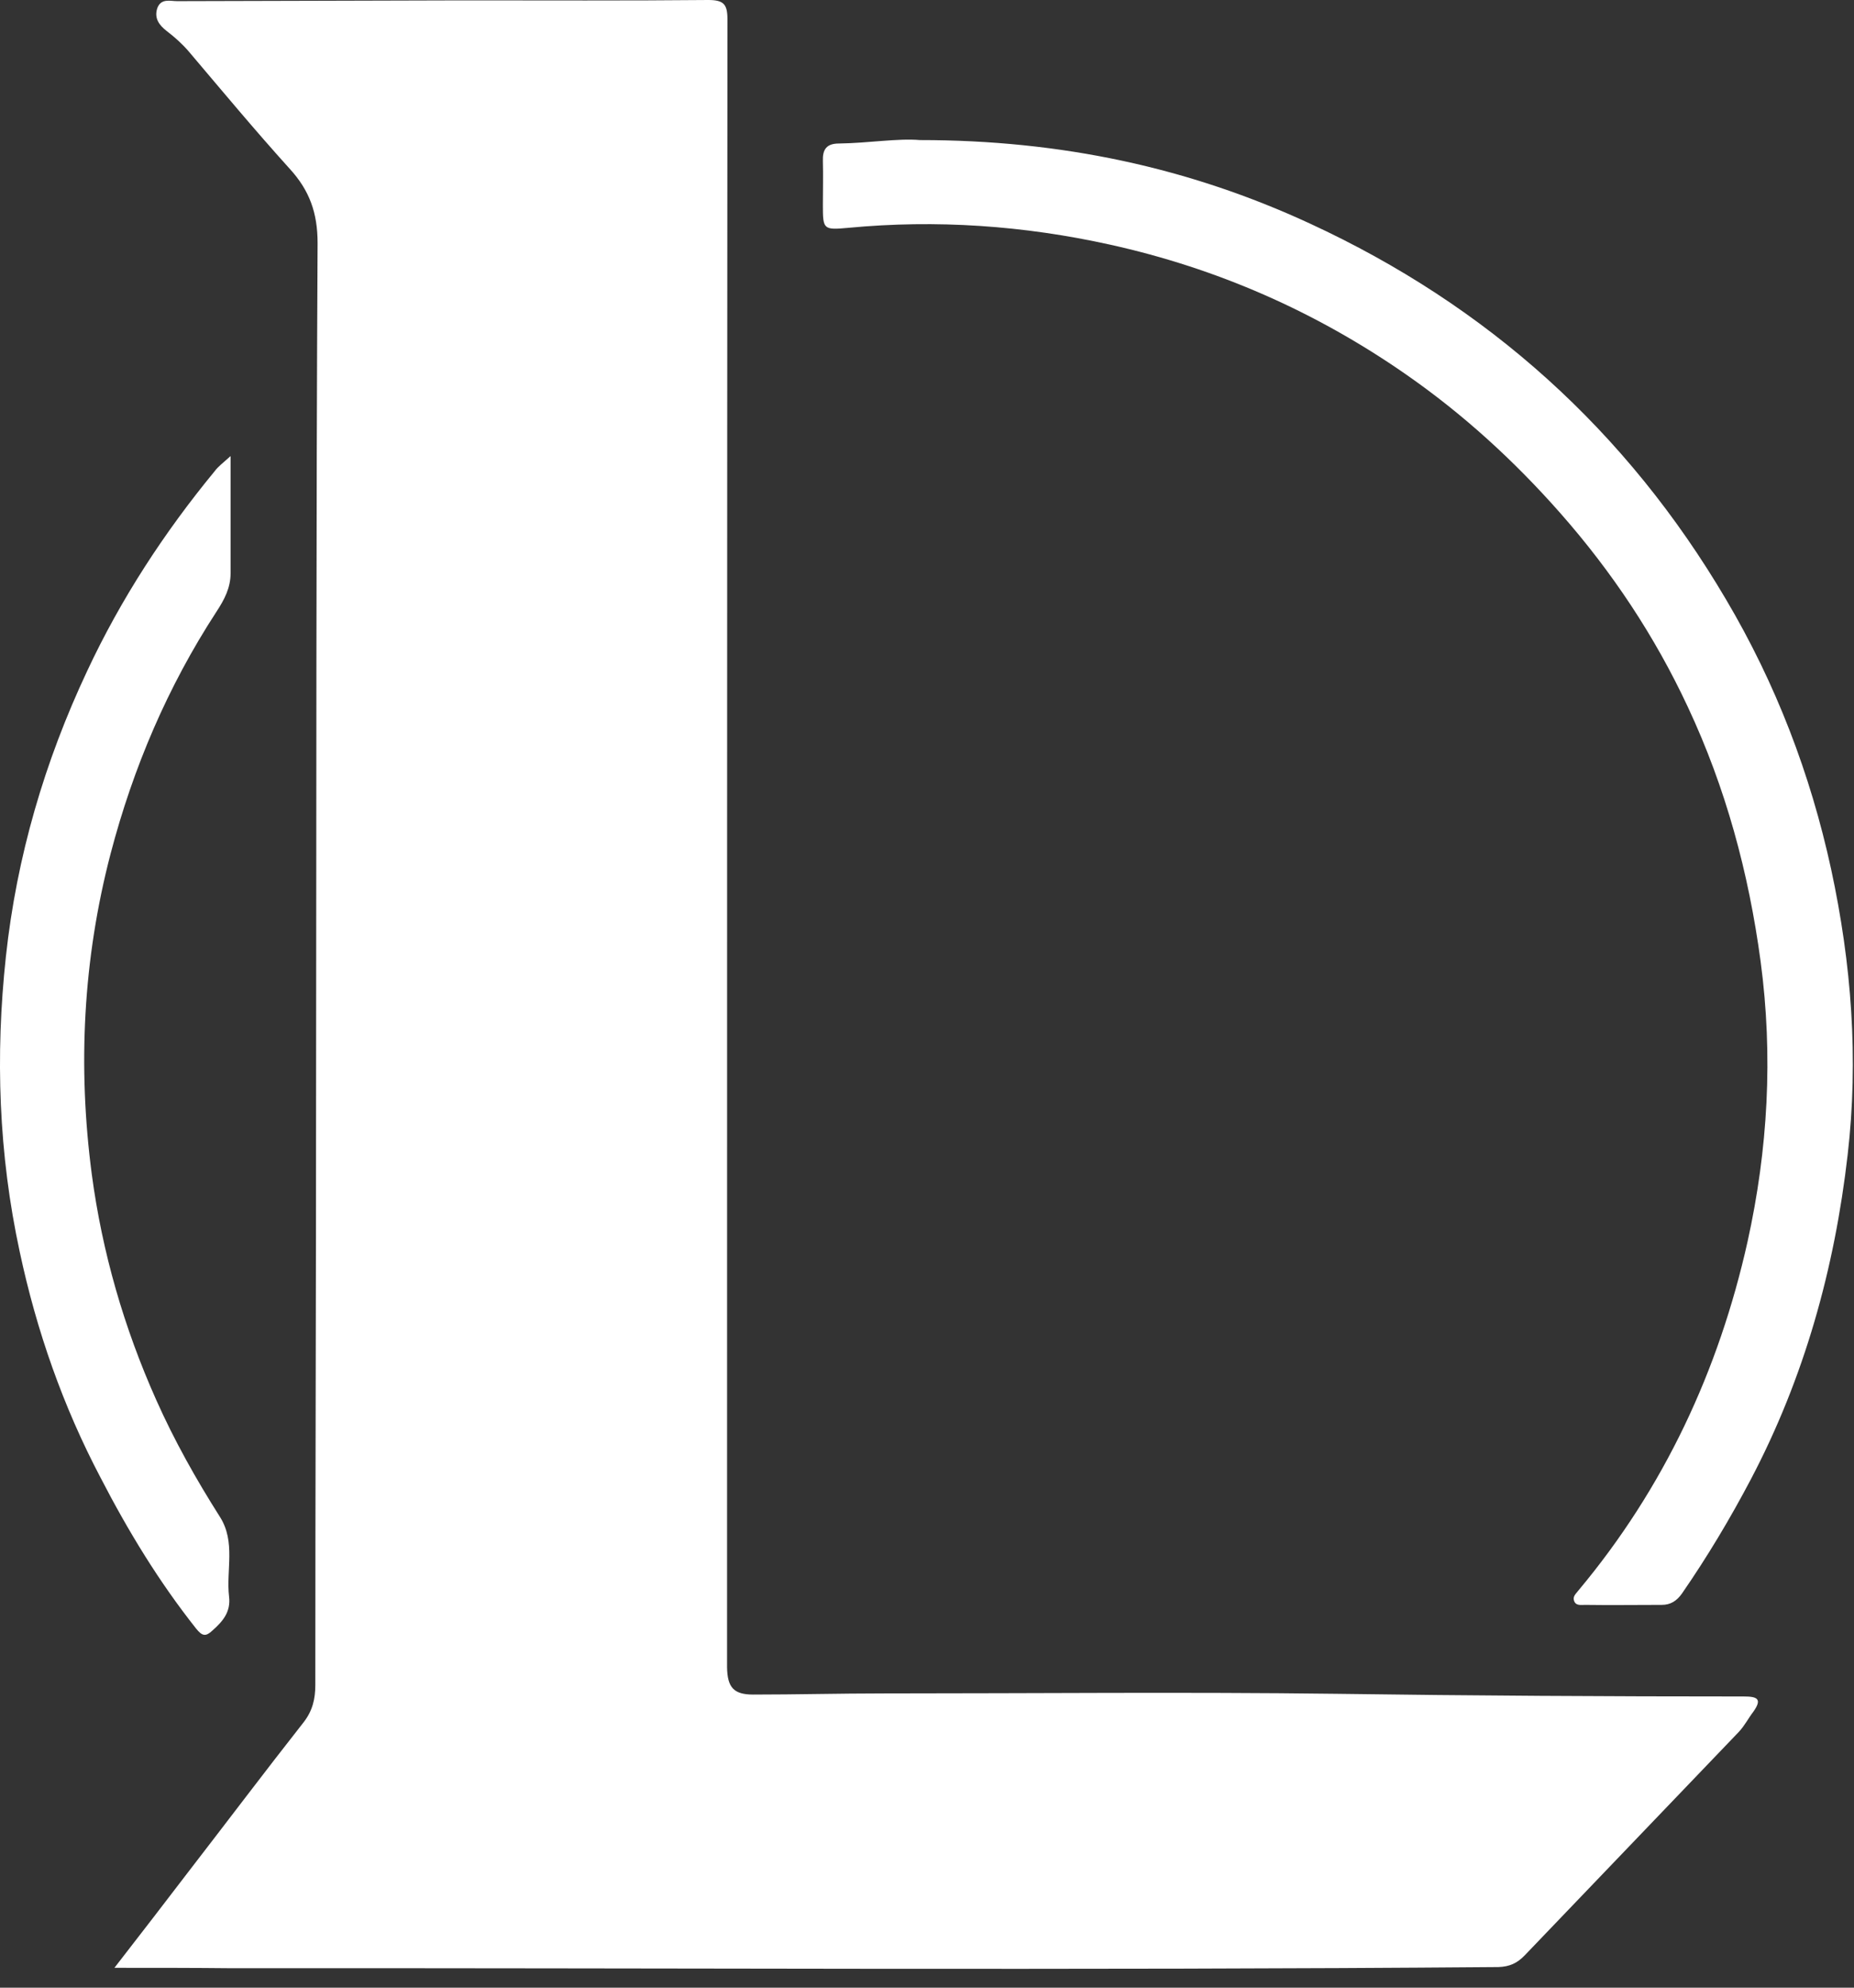
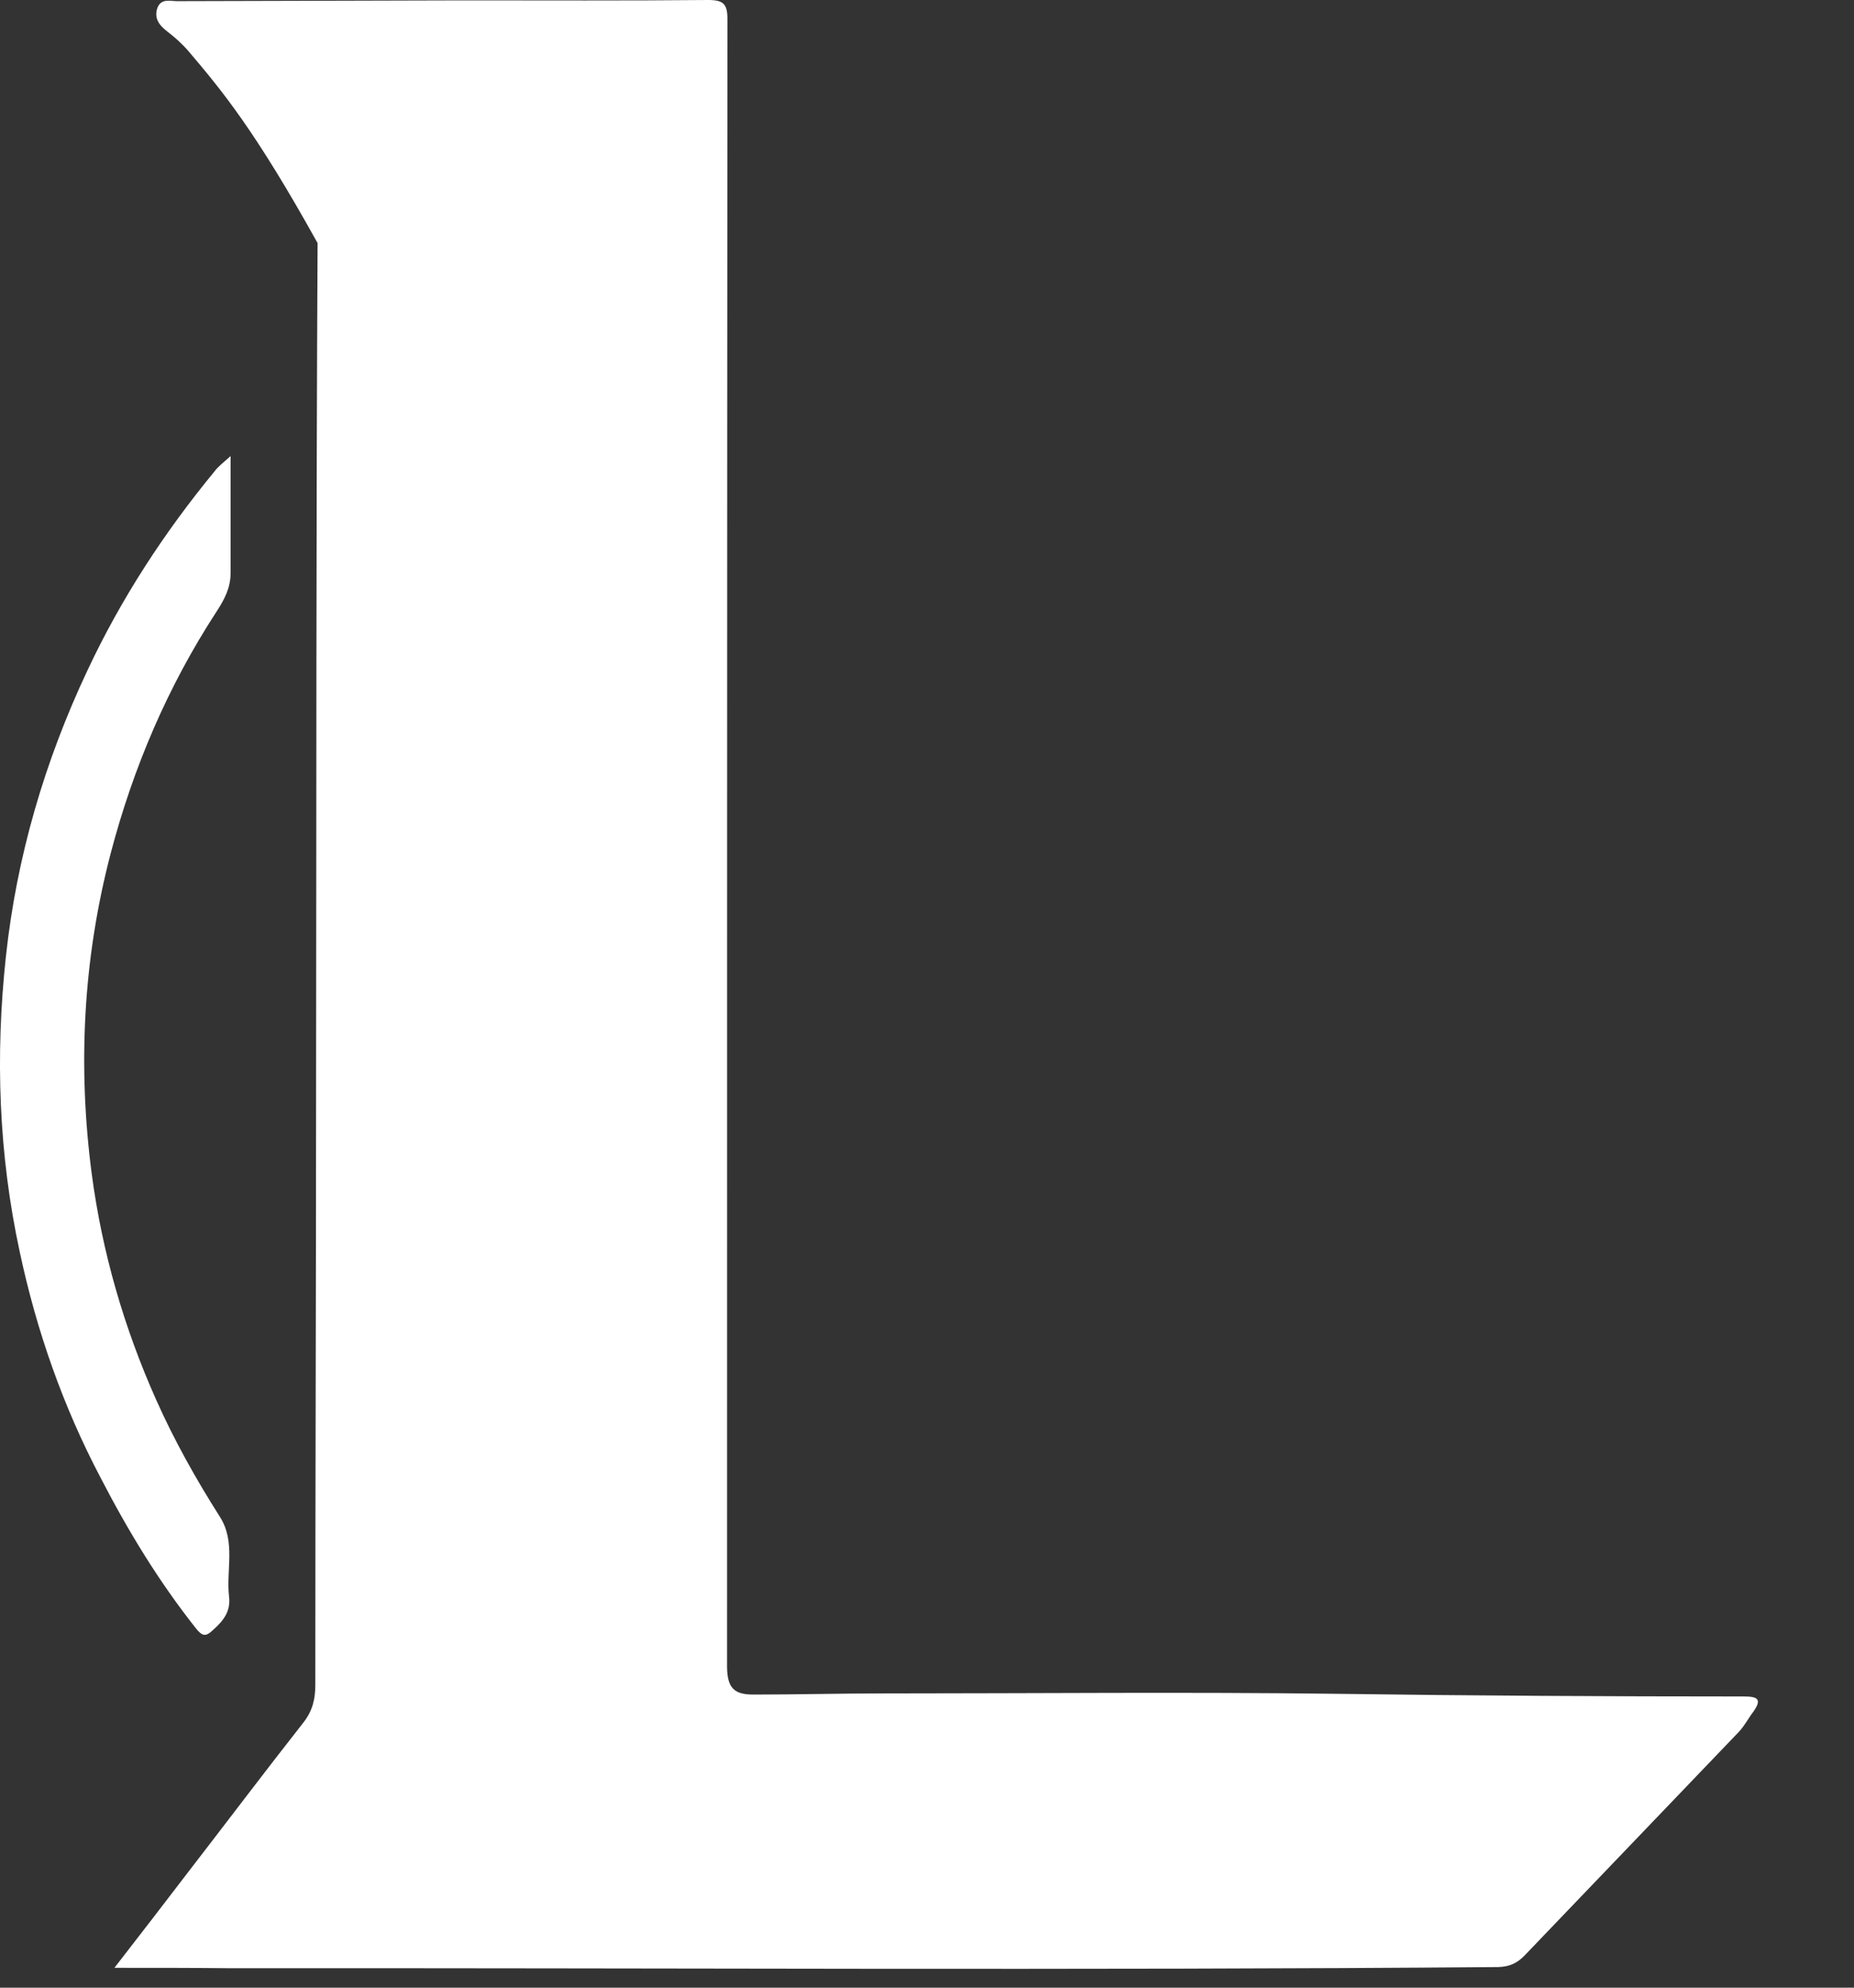
<svg xmlns="http://www.w3.org/2000/svg" fill="none" height="75" viewBox="0 0 70 75" width="70">
  <rect x="0" y="0" width="70" height="75" fill="#333333" stroke="none" />
-   <path d="M4.32 74.251C5.362 72.912 6.245 71.76 7.128 70.608C8.575 68.736 10.008 66.835 11.47 64.977C11.803 64.545 11.905 64.099 11.905 63.58C11.905 56.005 11.934 48.416 11.934 40.841C11.948 30.285 11.934 19.729 11.991 9.173C11.991 8.036 11.688 7.186 10.935 6.365C9.632 4.925 8.387 3.427 7.128 1.944C6.882 1.656 6.592 1.397 6.288 1.166C6.013 0.95 5.811 0.691 5.941 0.302C6.086 -0.072 6.419 0.043 6.694 0.043C10.283 0.029 13.873 0.029 17.477 0.014C20.561 0.014 23.658 0.029 26.741 0C27.32 0 27.465 0.158 27.465 0.72C27.451 21.357 27.451 41.993 27.451 62.63C27.451 62.73 27.451 62.817 27.451 62.917C27.465 63.666 27.697 63.94 28.435 63.94C30.07 63.94 31.706 63.897 33.356 63.897C39.045 63.897 44.733 63.839 50.436 63.911C55.575 63.983 60.714 64.012 65.838 64.012C66.344 64.012 66.547 64.099 66.199 64.588C66.011 64.833 65.867 65.121 65.649 65.351C62.957 68.159 60.265 70.968 57.572 73.776C57.283 74.078 56.993 74.208 56.574 74.222C40.637 74.352 24.7 74.251 8.749 74.266C7.331 74.251 5.941 74.251 4.32 74.251Z" fill="white" />
-   <path d="M34.731 5.285C40.058 5.285 44.892 6.322 49.466 8.439C56.168 11.535 61.422 16.259 65.171 22.624C67.053 25.806 68.356 29.205 69.138 32.805C69.905 36.362 70.18 39.948 69.76 43.577C69.268 47.869 68.124 51.987 66.098 55.832C65.316 57.315 64.462 58.741 63.507 60.124C63.304 60.411 63.073 60.556 62.739 60.556C61.77 60.556 60.815 60.57 59.845 60.556C59.685 60.556 59.483 60.599 59.425 60.383C59.381 60.224 59.512 60.124 59.599 60.008C62.827 56.149 64.896 51.713 65.982 46.846C66.749 43.375 66.952 39.847 66.474 36.276C66.025 32.935 65.157 29.723 63.724 26.67C62.479 24.006 60.872 21.587 58.918 19.369C57.167 17.382 55.227 15.61 53.042 14.098C49.654 11.751 45.949 10.124 41.91 9.231C38.654 8.511 35.353 8.28 32.024 8.597C31.083 8.684 31.069 8.655 31.069 7.733C31.069 7.186 31.083 6.624 31.069 6.077C31.054 5.645 31.199 5.415 31.677 5.415C32.791 5.4 33.892 5.213 34.731 5.285Z" fill="white" />
+   <path d="M4.32 74.251C5.362 72.912 6.245 71.76 7.128 70.608C8.575 68.736 10.008 66.835 11.47 64.977C11.803 64.545 11.905 64.099 11.905 63.58C11.905 56.005 11.934 48.416 11.934 40.841C11.948 30.285 11.934 19.729 11.991 9.173C9.632 4.925 8.387 3.427 7.128 1.944C6.882 1.656 6.592 1.397 6.288 1.166C6.013 0.95 5.811 0.691 5.941 0.302C6.086 -0.072 6.419 0.043 6.694 0.043C10.283 0.029 13.873 0.029 17.477 0.014C20.561 0.014 23.658 0.029 26.741 0C27.32 0 27.465 0.158 27.465 0.72C27.451 21.357 27.451 41.993 27.451 62.63C27.451 62.73 27.451 62.817 27.451 62.917C27.465 63.666 27.697 63.94 28.435 63.94C30.07 63.94 31.706 63.897 33.356 63.897C39.045 63.897 44.733 63.839 50.436 63.911C55.575 63.983 60.714 64.012 65.838 64.012C66.344 64.012 66.547 64.099 66.199 64.588C66.011 64.833 65.867 65.121 65.649 65.351C62.957 68.159 60.265 70.968 57.572 73.776C57.283 74.078 56.993 74.208 56.574 74.222C40.637 74.352 24.7 74.251 8.749 74.266C7.331 74.251 5.941 74.251 4.32 74.251Z" fill="white" />
  <path d="M8.706 17.209C8.706 18.822 8.706 20.219 8.706 21.63C8.706 22.177 8.474 22.624 8.17 23.085C6.332 25.907 5.029 28.96 4.175 32.215C3.133 36.204 2.93 40.251 3.466 44.312C3.857 47.249 4.682 50.101 5.898 52.822C6.578 54.349 7.403 55.818 8.3 57.229C8.908 58.18 8.532 59.245 8.648 60.239C8.72 60.815 8.416 61.175 8.025 61.52C7.765 61.765 7.635 61.737 7.403 61.449C5.999 59.677 4.841 57.776 3.799 55.76C2.38 53.067 1.381 50.216 0.745 47.235C-0.052 43.548 -0.182 39.833 0.223 36.089C0.629 32.33 1.685 28.73 3.292 25.317C4.566 22.595 6.201 20.089 8.112 17.771C8.228 17.612 8.402 17.483 8.706 17.209Z" fill="white" />
</svg>